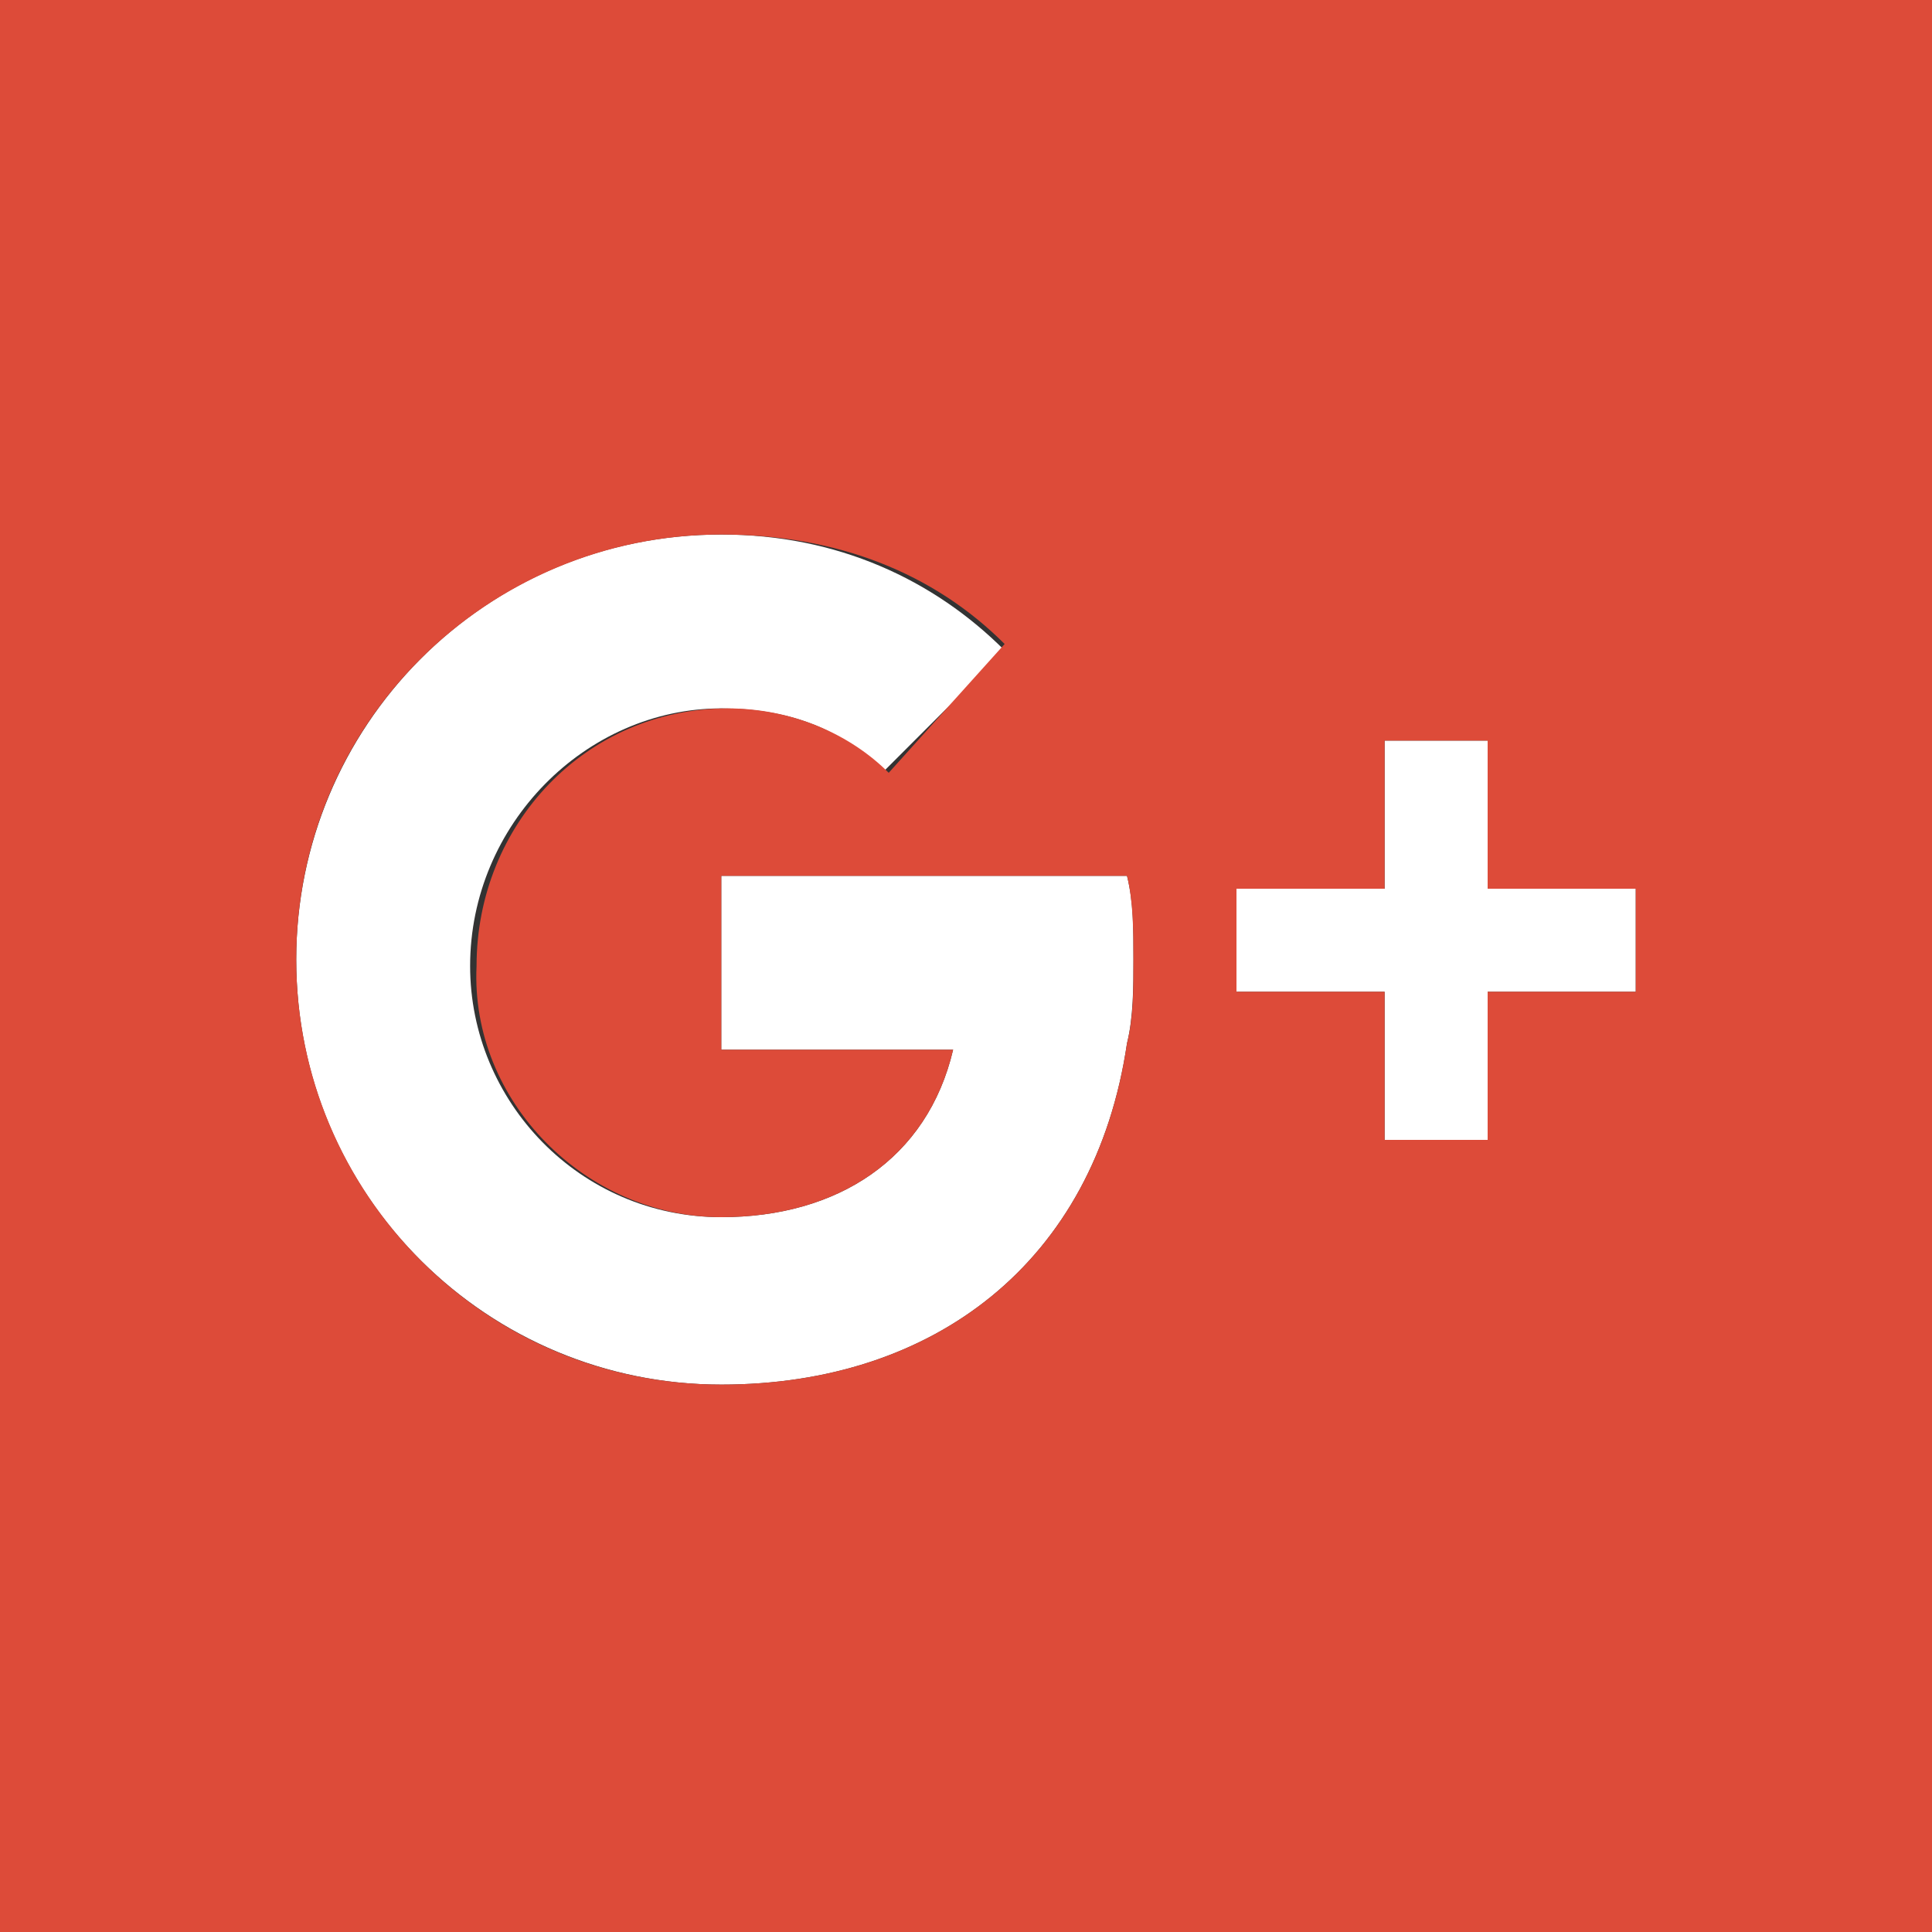
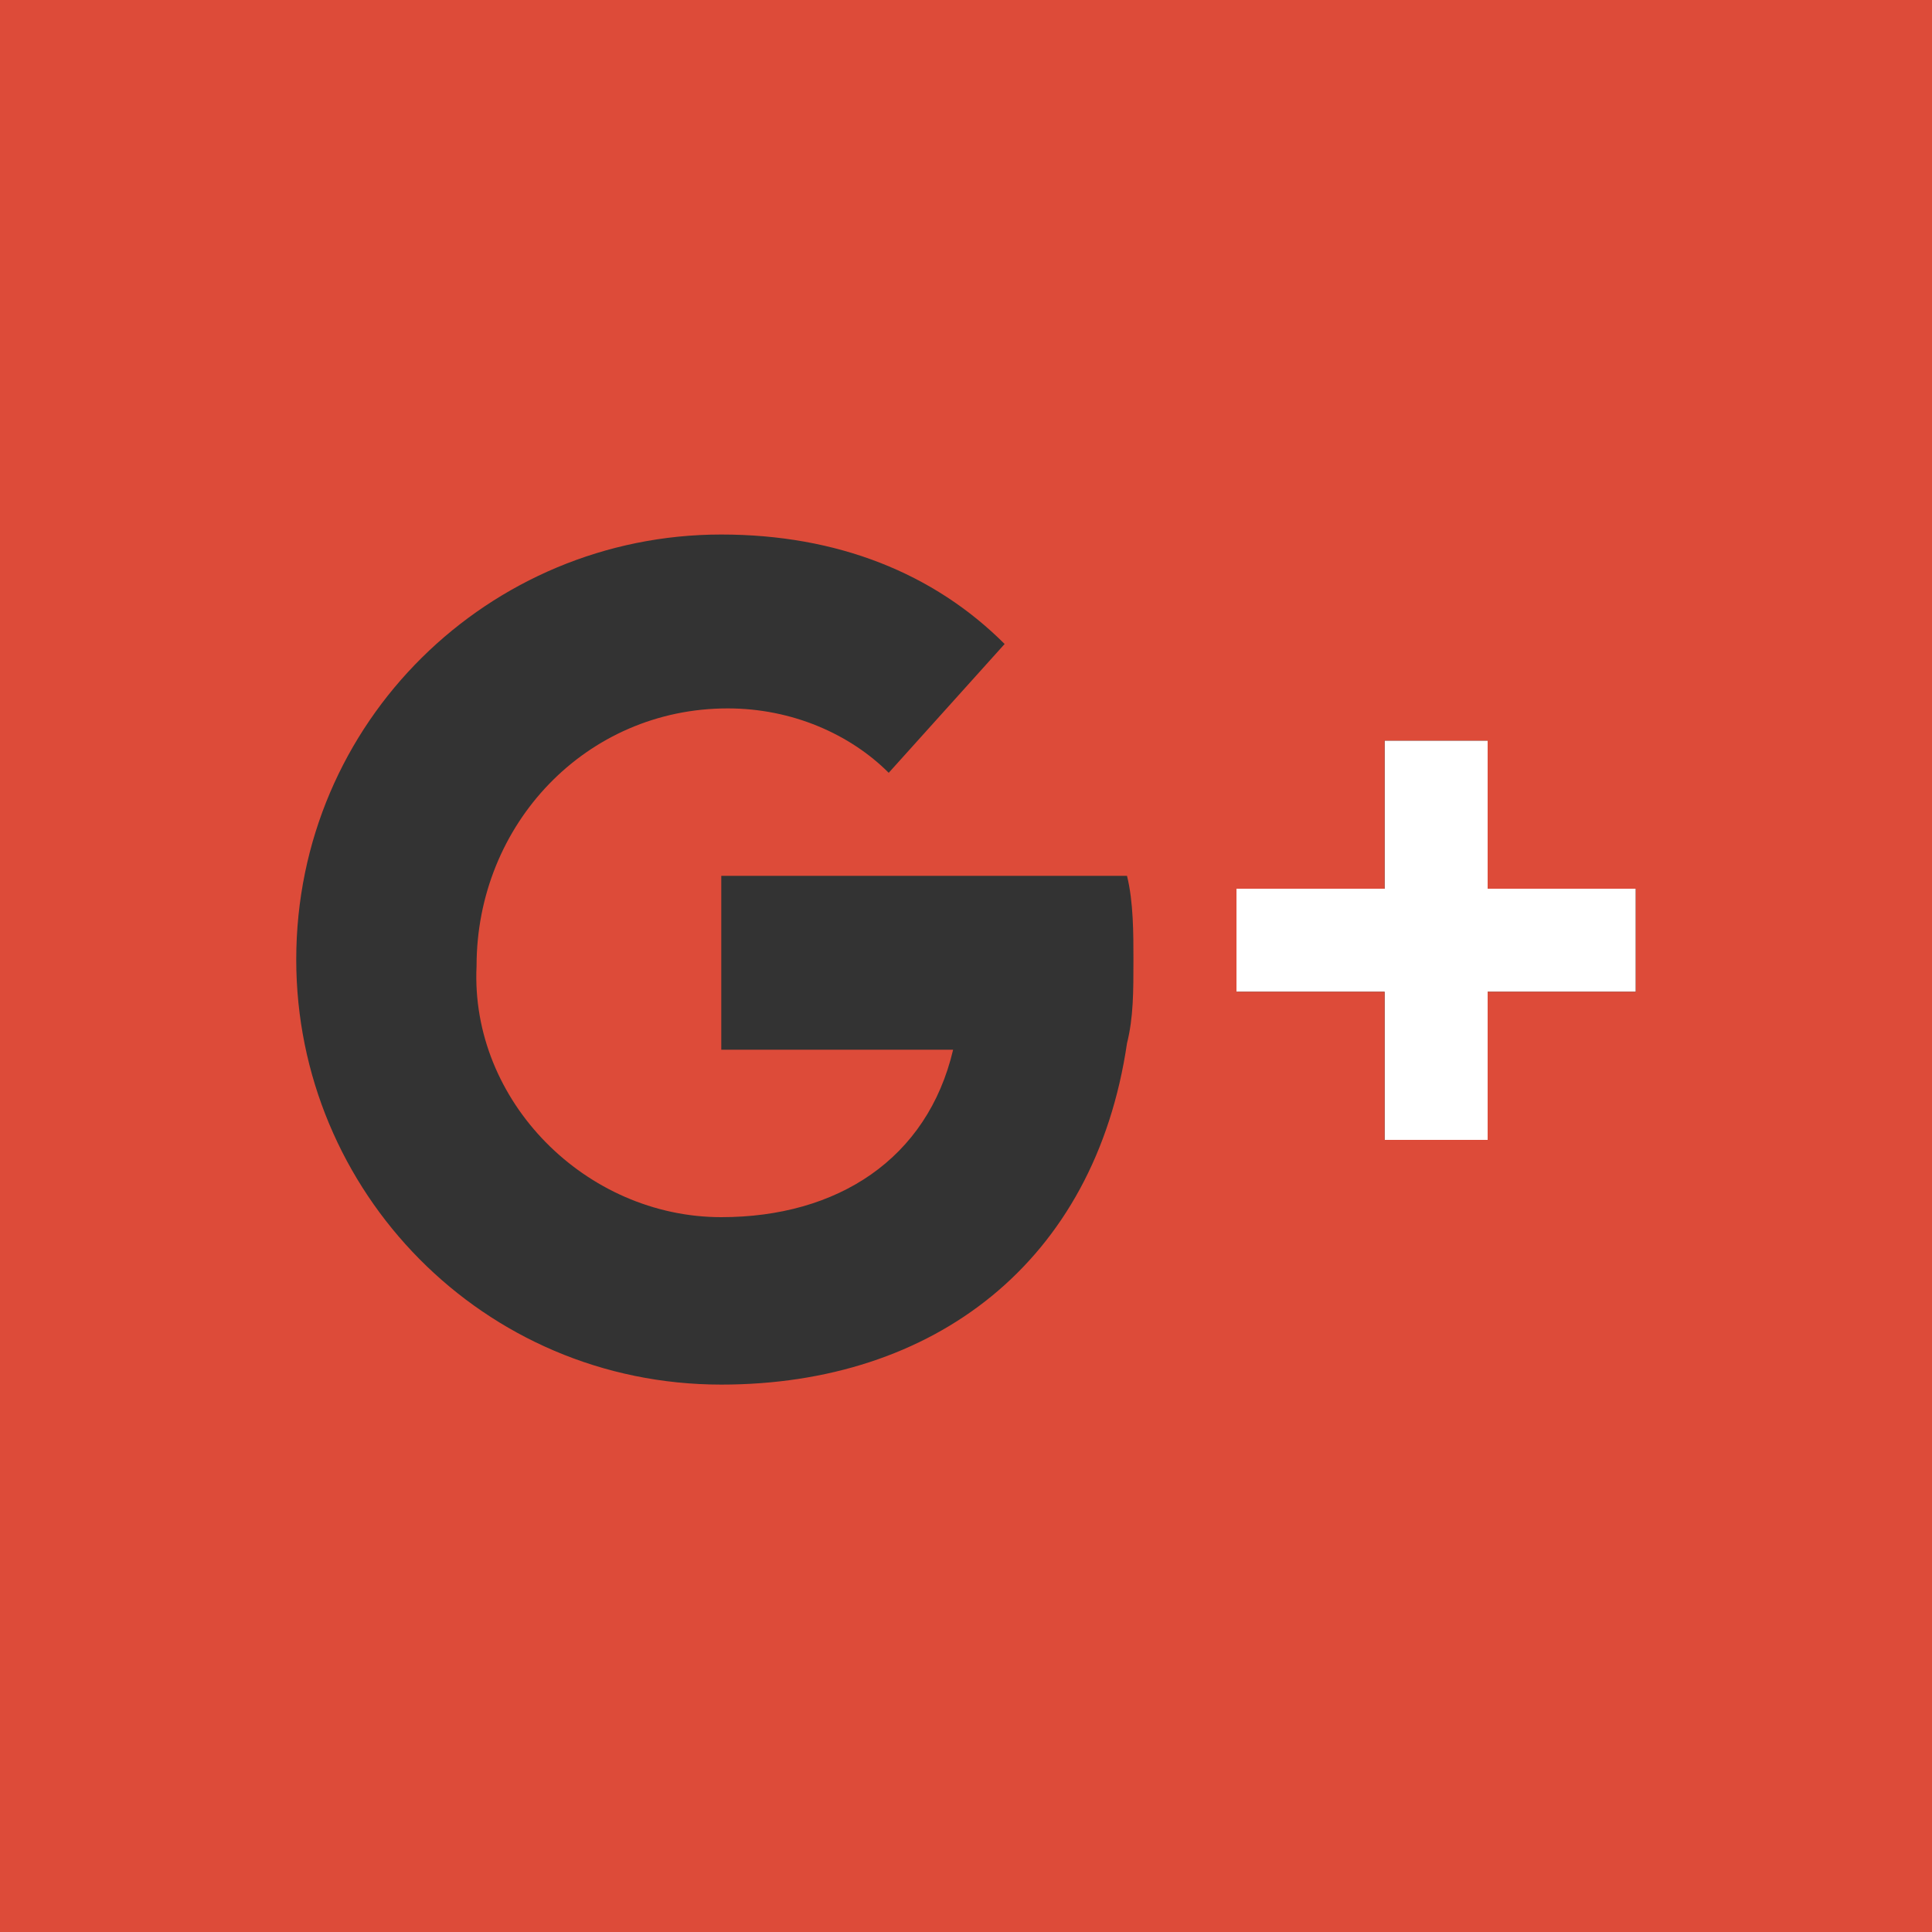
<svg xmlns="http://www.w3.org/2000/svg" version="1.1" id="Layer_1" x="0px" y="0px" width="30px" height="30px" viewBox="0 0 30 30" style="enable-background:new 0 0 30 30;" xml:space="preserve">
  <rect x="0" y="0" width="30" height="30" fill="#333333" stroke="none" />
  <style type="text/css">
	.st0{fill:#FFFFFF;}
	.st1{fill:#DD4B39;}
</style>
  <g>
    <polygon class="st0" points="23.1,11.5 21.5,11.5 21.5,13.8 19.2,13.8 19.2,15.4 21.5,15.4 21.5,17.8 23.1,17.8 23.1,15.4    25.4,15.4 25.4,13.8 23.1,13.8  " />
-     <path class="st0" d="M11.2,11c1,0,1.9,0.3,2.5,1l1.9-1.9C14.5,9,13,8.3,11.2,8.3c-3.7,0-6.6,3-6.6,6.6c0,3.7,3,6.6,6.6,6.6   c3.3,0,5.8-1.9,6.3-5.3c0.1-0.4,0.1-0.9,0.1-1.3c0-0.5,0-0.9-0.1-1.3h-6.3v2.7h3.6c-0.4,1.7-1.8,2.6-3.6,2.6   c-2.2,0-3.9-1.8-3.9-3.9C7.3,12.8,9.1,11,11.2,11z" />
    <path class="st1" d="M0,0v30h30V0H0z M11.2,18.9c1.8,0,3.2-0.9,3.6-2.6h-3.6v-2.7h6.3c0.1,0.4,0.1,0.9,0.1,1.3c0,0.5,0,0.9-0.1,1.3   c-0.5,3.4-3,5.3-6.3,5.3c-3.7,0-6.6-3-6.6-6.6c0-3.7,3-6.6,6.6-6.6c1.8,0,3.3,0.6,4.4,1.7L13.8,12c-0.6-0.6-1.5-1-2.5-1   c-2.2,0-3.9,1.8-3.9,4C7.3,17.1,9.1,18.9,11.2,18.9z M25.4,15.4h-2.3v2.3h-1.6v-2.3h-2.3v-1.6h2.3v-2.3h1.6v2.3h2.3V15.4z" />
  </g>
</svg>